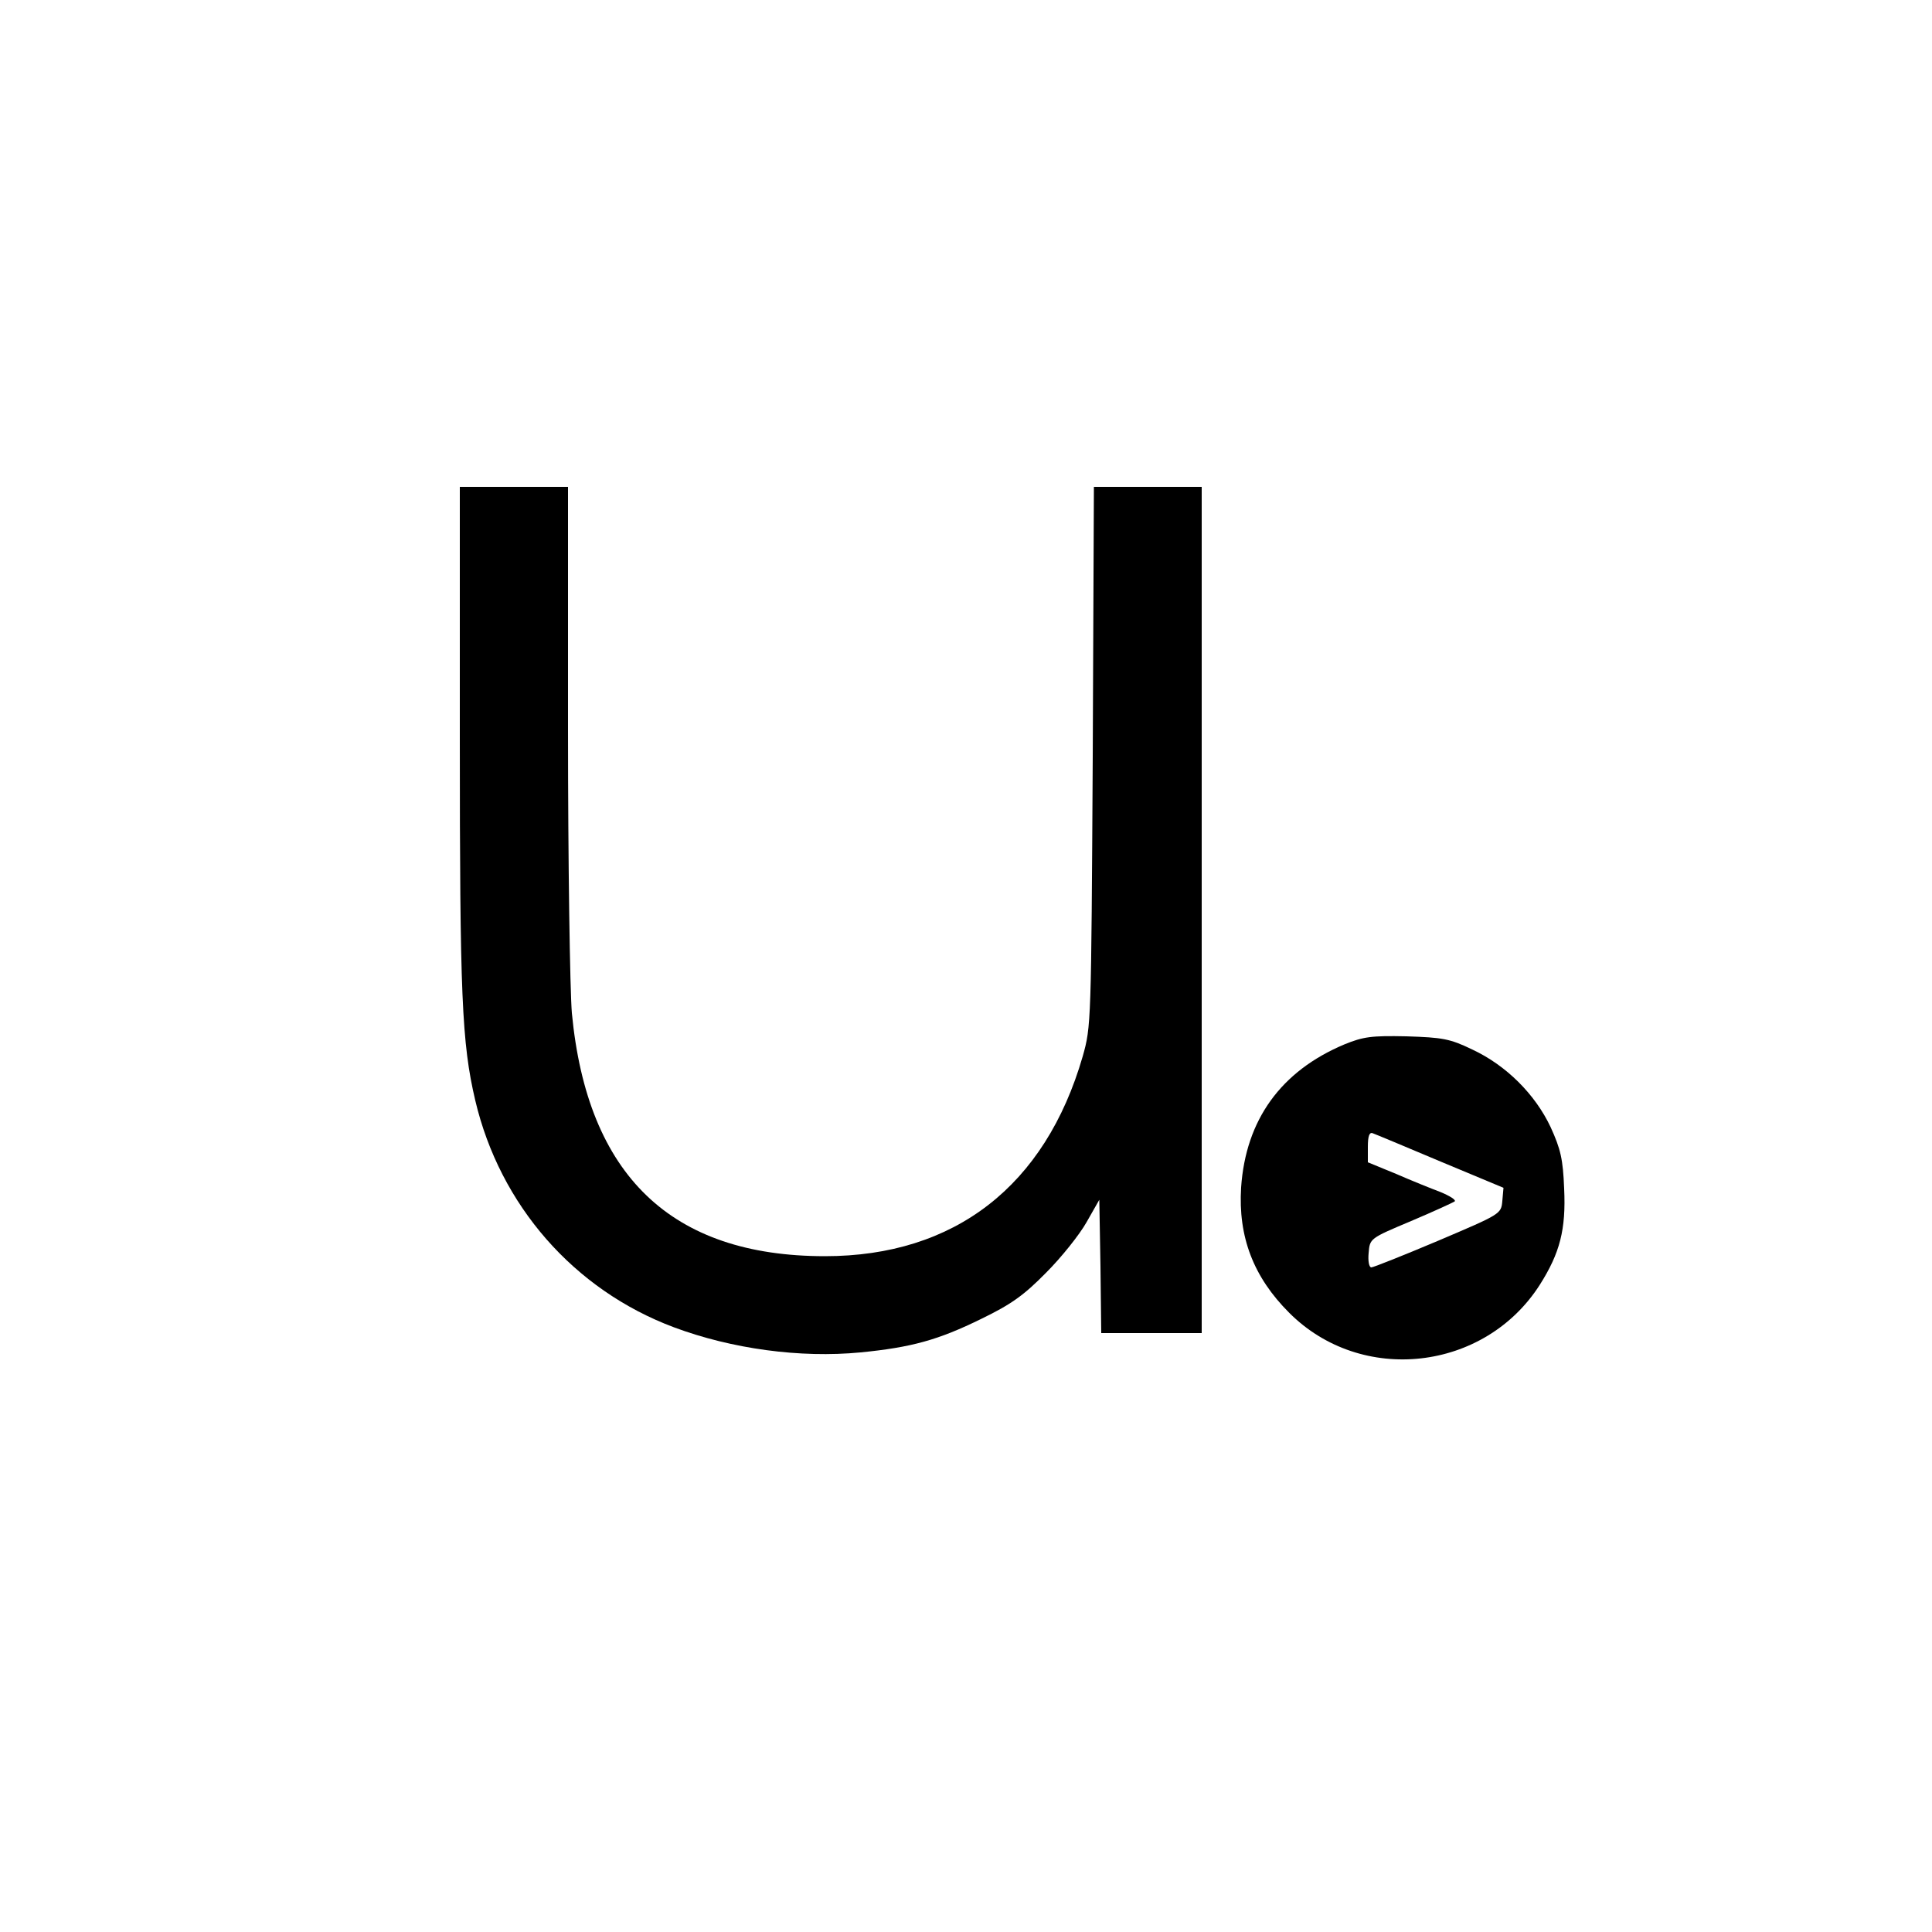
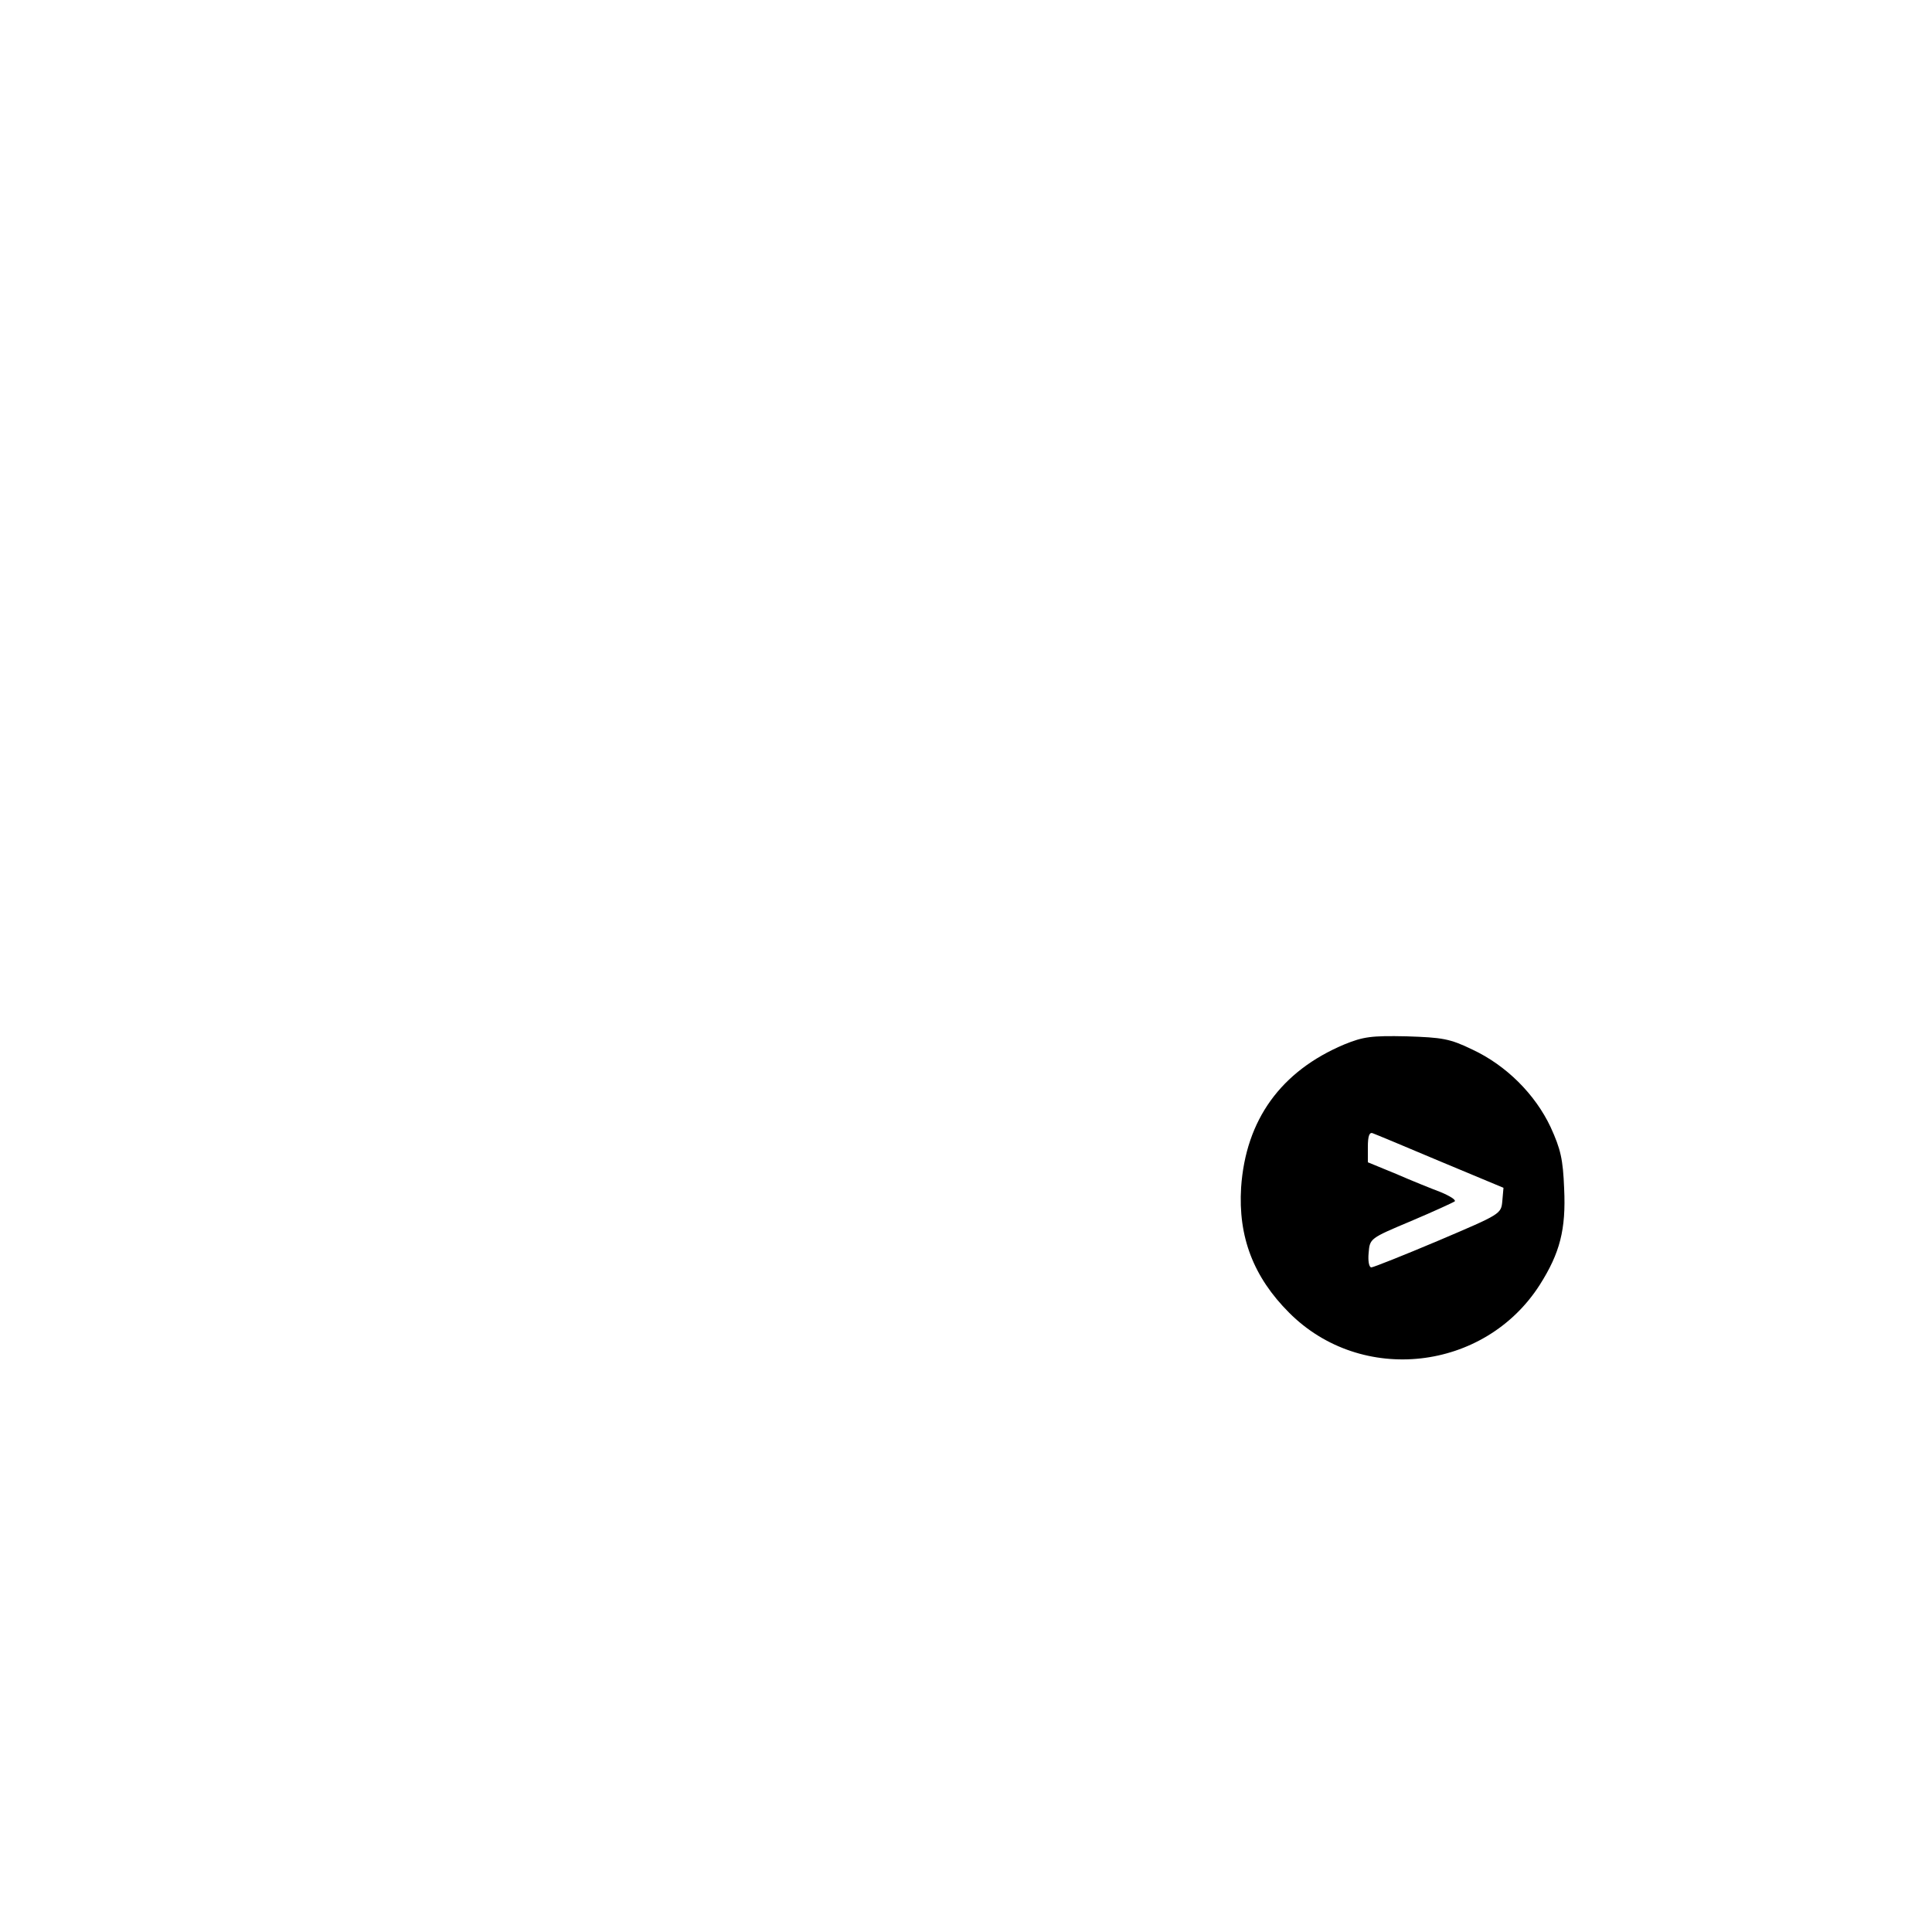
<svg xmlns="http://www.w3.org/2000/svg" version="1.0" width="500pt" height="500pt" viewBox="0 0 500 500" preserveAspectRatio="xMidYMid meet">
  <g transform="translate(0,500) scale(0.1,-0.1)" fill="#000000" stroke="none">
-     <path d="M1190 3091 c0 -667 5 -790 40 -939 64 -271 255 -490 514 -587 150 -56 327 -80 483 -65 132 13 201 32 313 87 76 37 109 60 167 119 40 40 87 99 105 131 l33 58 3 -172 2 -173 130 0 130 0 0 1095 0 1095 -140 0 -139 0 -3 -697 c-4 -692 -4 -699 -26 -777 -97 -335 -331 -517 -667 -517 -398 0 -615 209 -655 629 -5 59 -10 388 -10 735 l0 627 -140 0 -140 0 0 -649z" />
    <path d="M3479 2297 c-164 -69 -255 -195 -267 -370 -8 -128 32 -232 124 -324 187 -188 506 -152 649 72 52 82 68 143 63 249 -3 76 -9 102 -35 159 -40 85 -115 160 -203 201 -58 28 -77 31 -170 34 -91 2 -112 -1 -161 -21z m249 -303 l163 -68 -3 -34 c-3 -34 -4 -34 -166 -103 -90 -38 -168 -69 -173 -69 -6 0 -9 17 -7 37 3 38 3 38 110 83 59 25 109 48 113 51 3 4 -13 14 -37 24 -24 9 -76 30 -115 47 l-73 30 0 40 c0 28 4 39 13 35 6 -2 85 -35 175 -73z" />
  </g>
</svg>